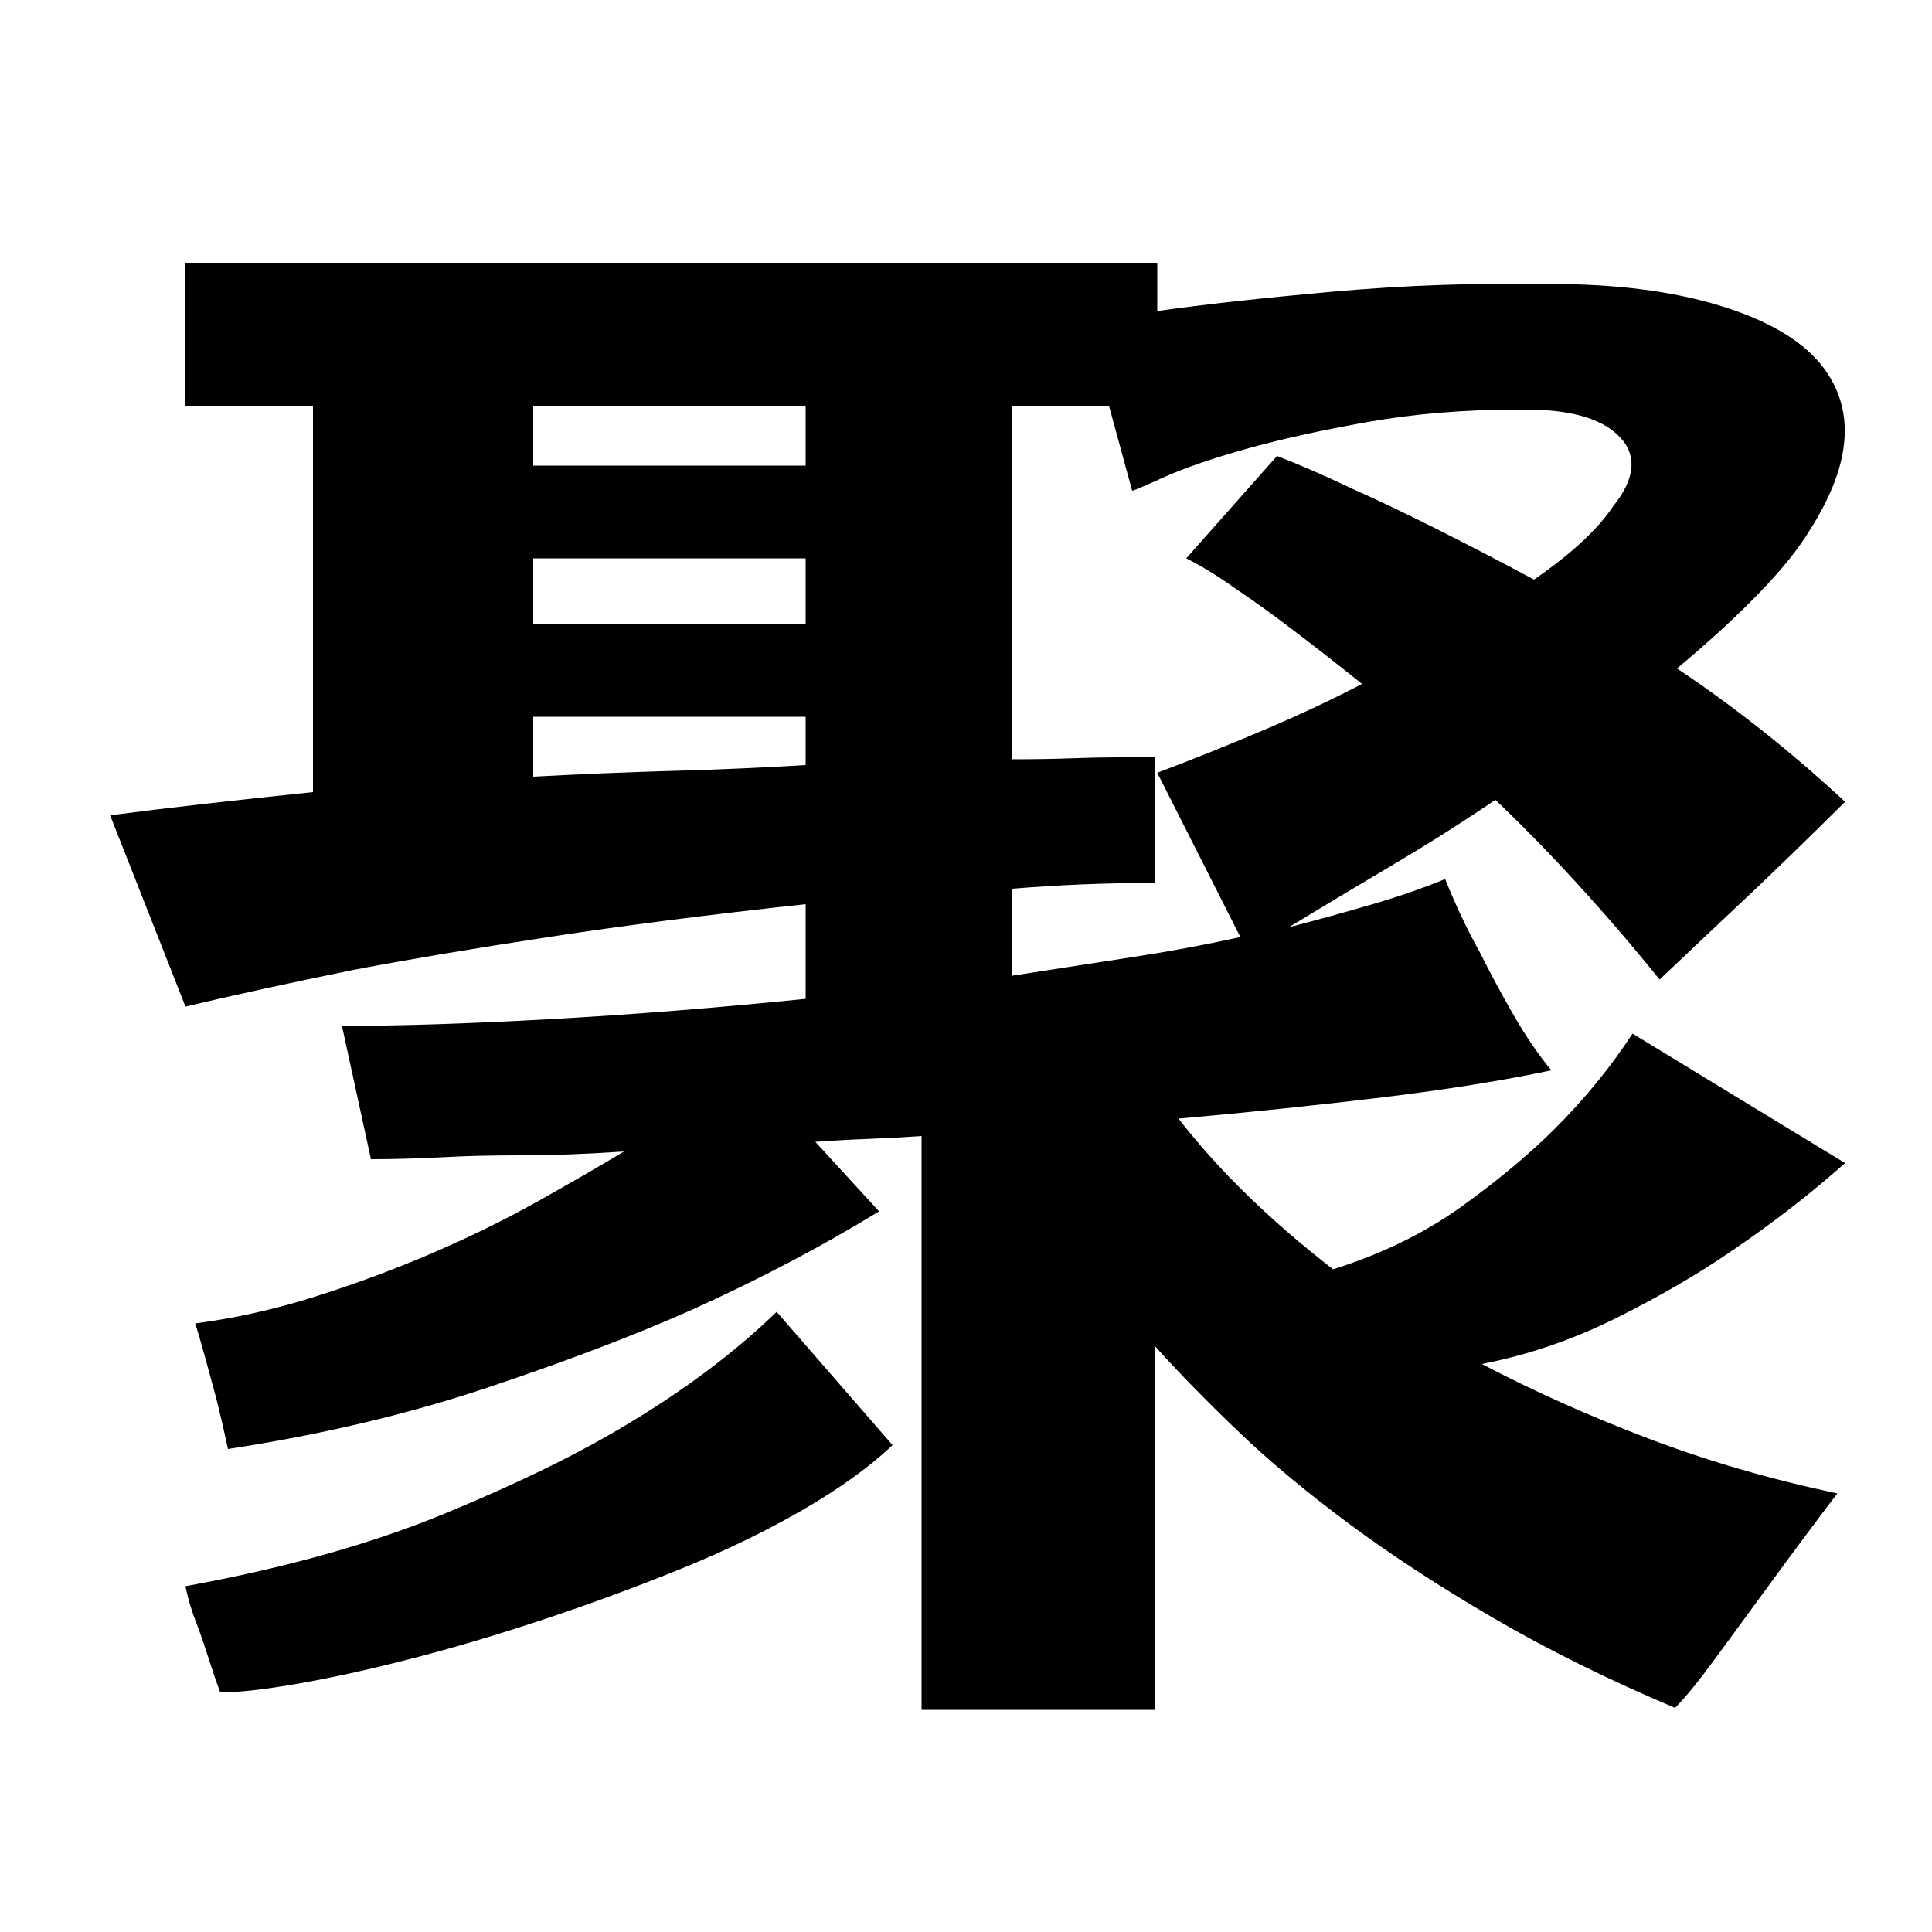
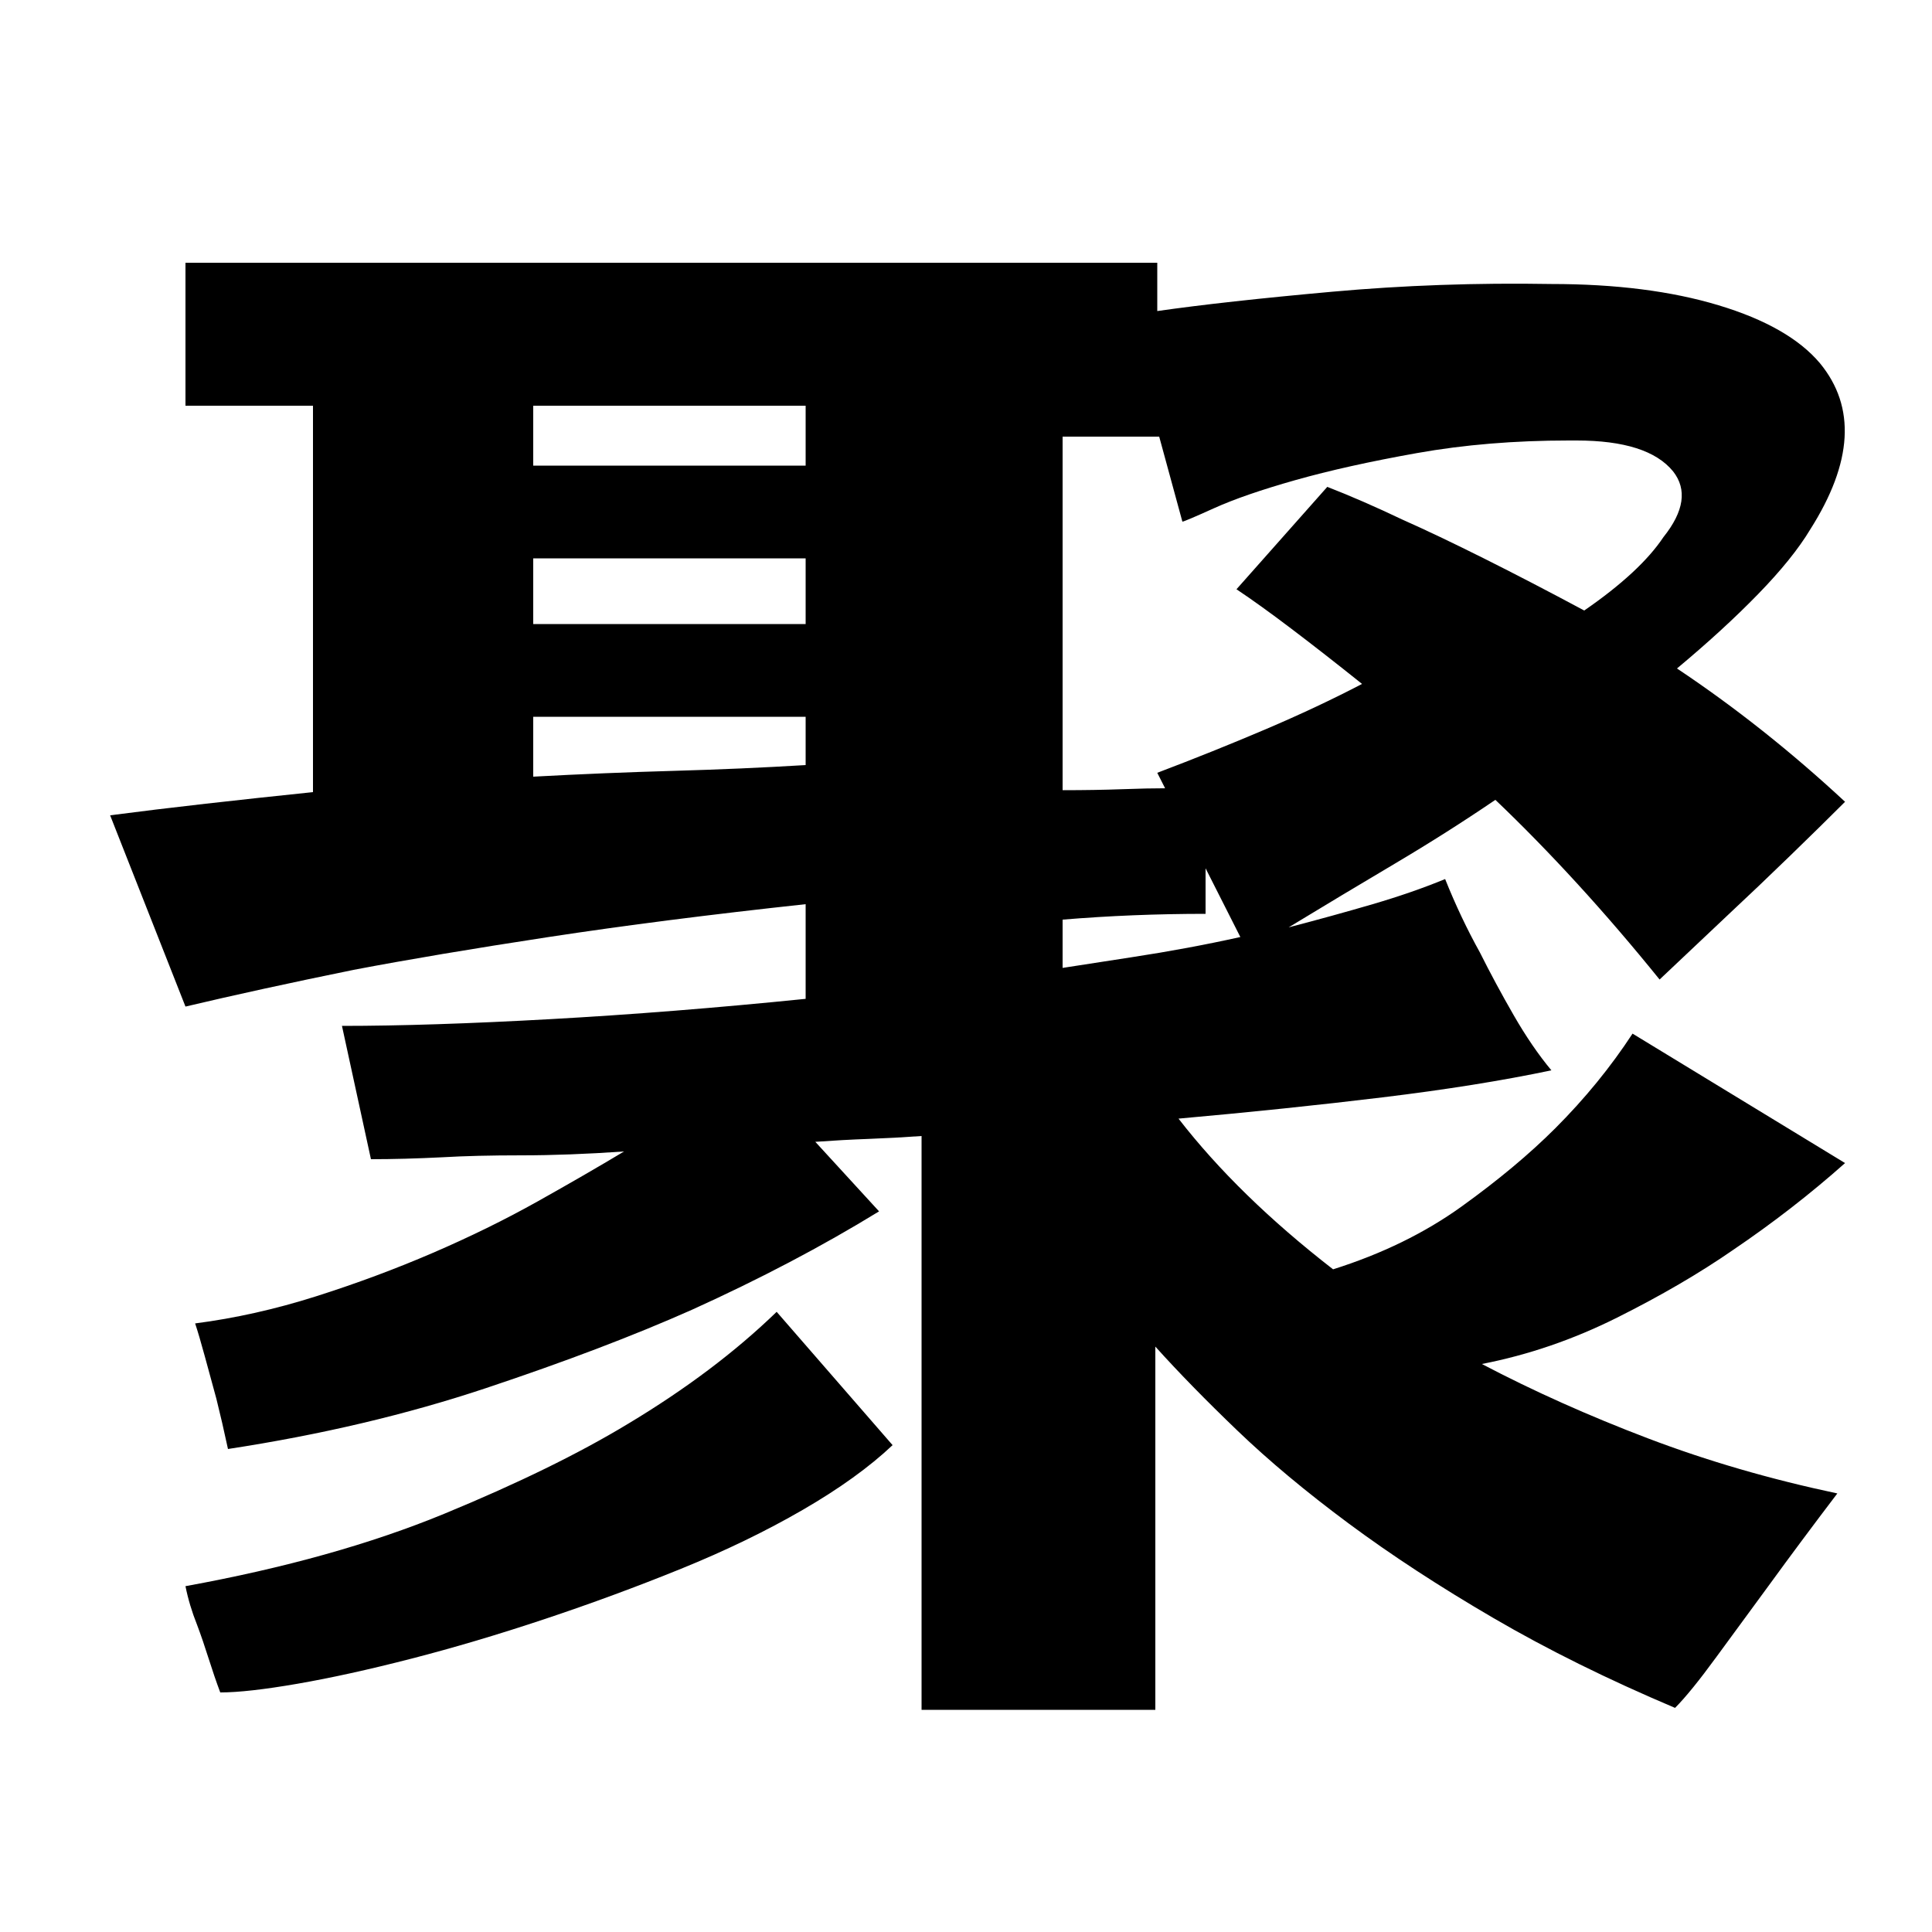
<svg xmlns="http://www.w3.org/2000/svg" t="1580501738582" class="icon" viewBox="0 0 1024 1024" version="1.1" p-id="7987" width="200" height="200">
  <defs>
    <style type="text/css" />
  </defs>
-   <path d="M98.304 840.704q78.848-14.336 137.216-38.4t97.28-47.616q46.08-27.648 78.848-59.392l61.44 70.656q-18.432 17.408-47.616 34.304t-64.512 31.232-72.192 26.624-70.656 20.992-60.416 13.312-40.96 4.608q-3.072-8.192-6.144-17.92t-6.144-17.92q-4.096-10.24-6.144-20.48zM977.92 616.448q-27.648 24.576-59.392 46.08-26.624 18.432-61.44 35.84t-71.68 24.576q40.96 21.504 88.064 39.424t100.352 29.184q-19.456 25.6-35.84 48.128-14.336 19.456-28.16 38.4t-22.016 27.136q-53.248-22.528-96.256-47.616t-76.8-50.176-58.88-49.152-43.52-44.544l0 192.512-123.904 0 0-304.128q-14.336 1.024-28.16 1.536t-28.16 1.536l33.792 36.864q-45.056 27.648-99.328 52.224-46.08 20.48-109.056 41.472t-136.704 32.256q-3.072-14.336-6.144-26.624l-6.144-22.528q-3.072-11.264-5.12-17.408 31.744-4.096 64-14.336t61.952-23.04 55.296-27.136 46.08-26.624q-29.696 2.048-54.272 2.048t-41.984 1.024q-20.48 1.024-37.888 1.024l-15.36-70.656q46.08 0 110.592-3.584t135.168-10.752l0-50.176q-75.776 8.192-136.192 17.408t-103.424 17.408q-50.176 10.24-89.088 19.456l-39.936-101.376q23.552-3.072 50.688-6.144t56.832-6.144l0-204.8-67.584 0 0-75.776 515.072 0 0 25.6q35.84-5.12 92.672-10.24t116.224-4.096q51.2 0 88.576 11.264t53.76 30.72q28.672 34.816-5.12 88.064-9.216 15.36-27.648 34.304t-43.008 39.424q46.08 30.72 89.088 70.656-12.288 12.288-29.184 28.672t-32.256 30.72l-36.864 34.816q-21.504-26.624-43.52-50.688t-43.52-44.544q-25.6 17.408-53.248 33.792t-56.32 33.792q23.552-6.144 44.544-12.288t38.4-13.312q8.192 20.48 18.432 38.912 8.192 16.384 17.92 33.28t19.968 29.184q-38.912 8.192-89.6 14.336t-108.032 11.264q31.744 40.96 81.92 79.872 38.912-12.288 68.096-33.28t49.664-41.472q23.552-23.552 40.96-50.176zM427.008 379.904l-144.384 0 0 31.744q37.888-2.048 74.24-3.072t70.144-3.072l0-25.6zM427.008 295.936l-144.384 0 0 34.816 144.384 0 0-34.816zM427.008 215.04l-144.384 0 0 31.744 144.384 0 0-31.744zM536.576 517.12q32.768-5.12 62.976-9.728t57.856-10.752l-44.032-87.04q29.696-11.264 57.344-23.04t51.2-24.064q-20.48-16.384-37.376-29.184t-29.184-20.992q-14.336-10.24-26.624-16.384l48.128-54.272q18.432 7.168 39.936 17.408 18.432 8.192 43.008 20.48t53.248 27.648q29.696-20.48 41.984-38.912 16.384-20.48 5.12-34.816-13.312-16.384-51.2-16.384l-4.096 0q-43.008 0-80.384 6.656t-64.512 14.336-43.008 14.848-16.896 7.168l-12.288-45.056-51.2 0 0 187.392q17.408 0 31.232-0.512t24.064-0.512l20.48 0 0 66.56q-38.912 0-75.776 3.072l0 46.08z" p-id="7988" />
+   <path d="M98.304 840.704q78.848-14.336 137.216-38.4t97.28-47.616q46.08-27.648 78.848-59.392l61.44 70.656q-18.432 17.408-47.616 34.304t-64.512 31.232-72.192 26.624-70.656 20.992-60.416 13.312-40.96 4.608q-3.072-8.192-6.144-17.92t-6.144-17.92q-4.096-10.24-6.144-20.48zM977.92 616.448q-27.648 24.576-59.392 46.08-26.624 18.432-61.44 35.84t-71.68 24.576q40.96 21.504 88.064 39.424t100.352 29.184q-19.456 25.6-35.84 48.128-14.336 19.456-28.16 38.4t-22.016 27.136q-53.248-22.528-96.256-47.616t-76.8-50.176-58.88-49.152-43.52-44.544l0 192.512-123.904 0 0-304.128q-14.336 1.024-28.16 1.536t-28.16 1.536l33.792 36.864q-45.056 27.648-99.328 52.224-46.08 20.48-109.056 41.472t-136.704 32.256q-3.072-14.336-6.144-26.624l-6.144-22.528q-3.072-11.264-5.12-17.408 31.744-4.096 64-14.336t61.952-23.04 55.296-27.136 46.08-26.624q-29.696 2.048-54.272 2.048t-41.984 1.024q-20.48 1.024-37.888 1.024l-15.36-70.656q46.08 0 110.592-3.584t135.168-10.752l0-50.176q-75.776 8.192-136.192 17.408t-103.424 17.408q-50.176 10.24-89.088 19.456l-39.936-101.376q23.552-3.072 50.688-6.144t56.832-6.144l0-204.8-67.584 0 0-75.776 515.072 0 0 25.6q35.84-5.12 92.672-10.24t116.224-4.096q51.2 0 88.576 11.264t53.76 30.72q28.672 34.816-5.12 88.064-9.216 15.36-27.648 34.304t-43.008 39.424q46.08 30.72 89.088 70.656-12.288 12.288-29.184 28.672t-32.256 30.72l-36.864 34.816q-21.504-26.624-43.52-50.688t-43.52-44.544q-25.6 17.408-53.248 33.792t-56.32 33.792q23.552-6.144 44.544-12.288t38.4-13.312q8.192 20.48 18.432 38.912 8.192 16.384 17.92 33.28t19.968 29.184q-38.912 8.192-89.6 14.336t-108.032 11.264q31.744 40.96 81.92 79.872 38.912-12.288 68.096-33.28t49.664-41.472q23.552-23.552 40.96-50.176zM427.008 379.904l-144.384 0 0 31.744q37.888-2.048 74.24-3.072t70.144-3.072l0-25.6zM427.008 295.936l-144.384 0 0 34.816 144.384 0 0-34.816zM427.008 215.04l-144.384 0 0 31.744 144.384 0 0-31.744zM536.576 517.12q32.768-5.12 62.976-9.728t57.856-10.752l-44.032-87.04q29.696-11.264 57.344-23.04t51.2-24.064q-20.48-16.384-37.376-29.184t-29.184-20.992l48.128-54.272q18.432 7.168 39.936 17.408 18.432 8.192 43.008 20.48t53.248 27.648q29.696-20.48 41.984-38.912 16.384-20.48 5.12-34.816-13.312-16.384-51.2-16.384l-4.096 0q-43.008 0-80.384 6.656t-64.512 14.336-43.008 14.848-16.896 7.168l-12.288-45.056-51.2 0 0 187.392q17.408 0 31.232-0.512t24.064-0.512l20.48 0 0 66.56q-38.912 0-75.776 3.072l0 46.08z" p-id="7988" />
</svg>